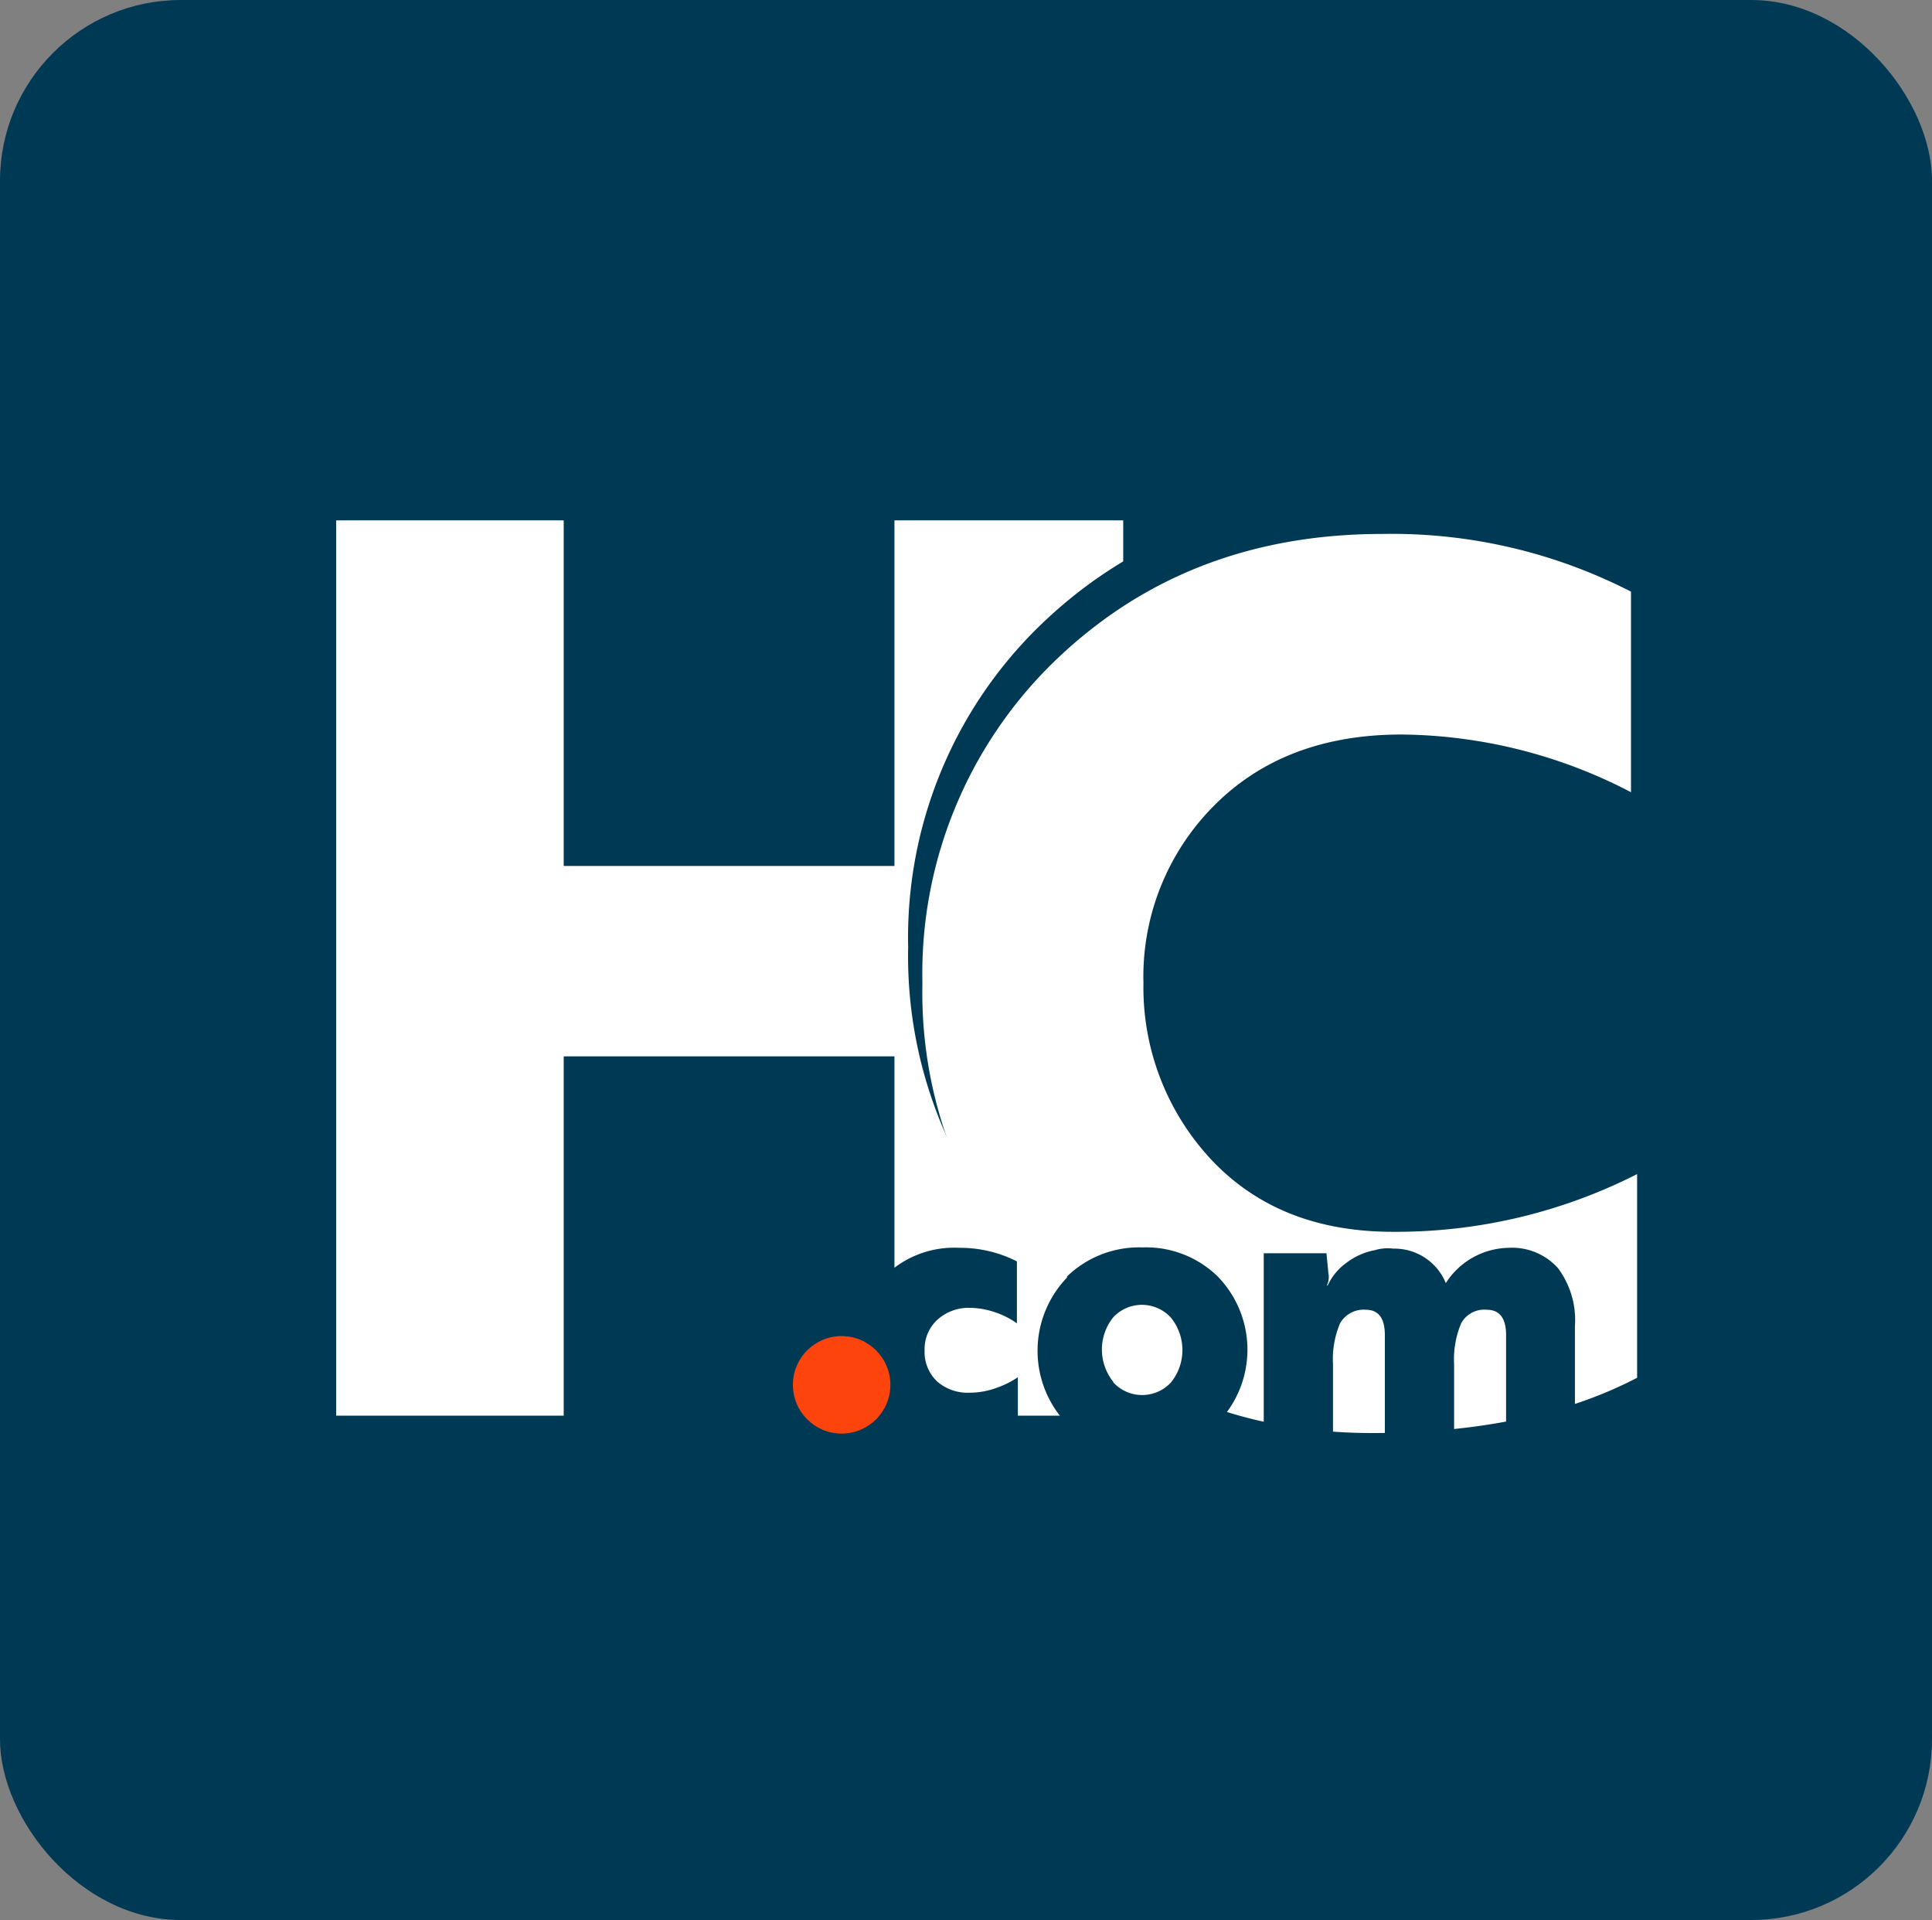
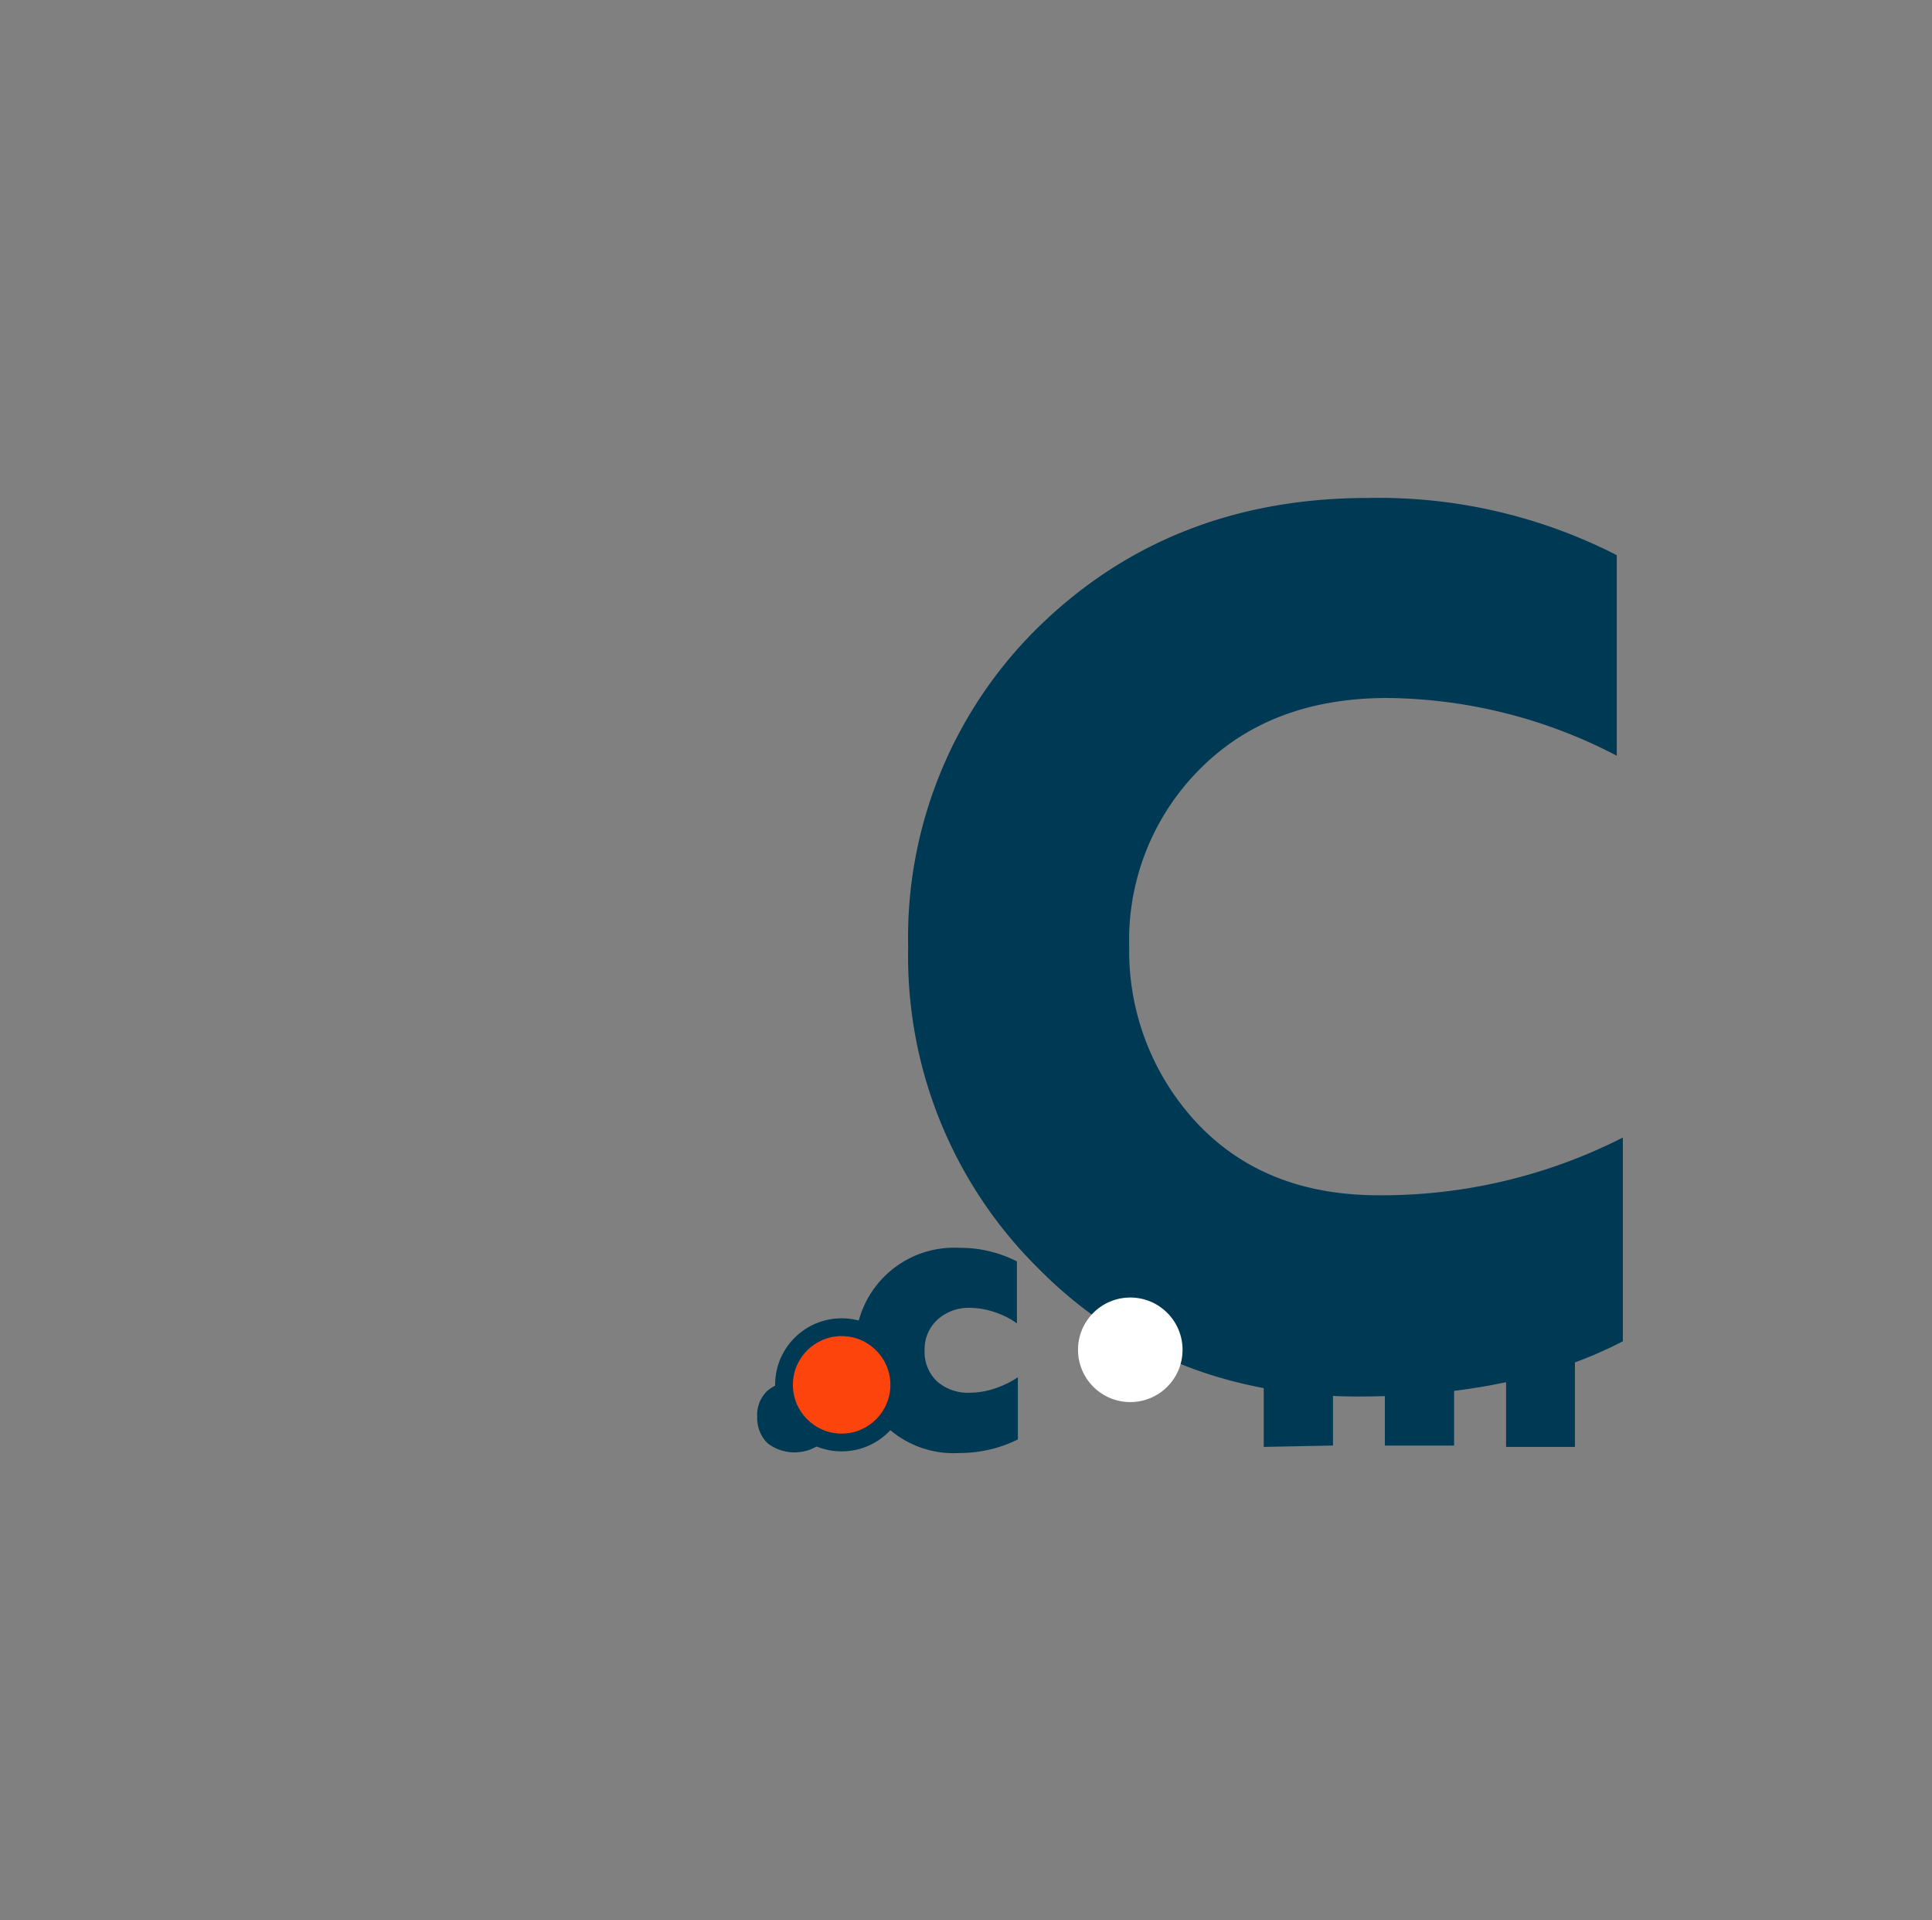
<svg xmlns="http://www.w3.org/2000/svg" id="Layer_1" data-name="Layer 1" viewBox="0 0 142.3 141.39">
  <rect x="0" y="0" width="142.3" height="141.39" fill="#808080" stroke="none" />
  <defs>
    <style>.cls-1{fill:#003954;}.cls-2{fill:#fff;}.cls-3{fill:#fc440c;}</style>
  </defs>
-   <rect class="cls-1" width="142.3" height="141.39" rx="13.32" />
-   <circle class="cls-1" cx="71.61" cy="70.69" r="70.69" />
-   <path class="cls-2" d="M82.73,38.32v65.93H65.88V77.79H41.52v26.46H24.76V38.32H41.52V63.77H65.88V38.32Z" />
  <path class="cls-1" d="M119.08,40.88V55.65a37.14,37.14,0,0,0-16.89-4.25q-8.67,0-13.89,5.31a17.82,17.82,0,0,0-5.13,13,18.56,18.56,0,0,0,5,13q5,5.31,13.36,5.31a39.14,39.14,0,0,0,18-4.25v15q-7.78,4.06-19.47,4.07-14.32,0-23.7-9.55a32.31,32.31,0,0,1-9.47-23.54,32,32,0,0,1,9.55-23.53q9.74-9.55,24.33-9.55A38.52,38.52,0,0,1,119.08,40.88Z" />
-   <path class="cls-2" d="M120.13,43.57V58.34a37.14,37.14,0,0,0-16.89-4.25q-8.67,0-13.89,5.31a17.82,17.82,0,0,0-5.13,13,18.56,18.56,0,0,0,5,13q5,5.31,13.36,5.31a39.14,39.14,0,0,0,18-4.25v15q-7.78,4.06-19.47,4.07-14.33,0-23.7-9.55A32.31,32.31,0,0,1,67.94,72.4a32,32,0,0,1,9.55-23.53q9.74-9.55,24.33-9.55A38.52,38.52,0,0,1,120.13,43.57Z" />
  <circle class="cls-2" cx="83.25" cy="99.4" r="3.85" />
  <path class="cls-1" d="M56.52,106.27a2.63,2.63,0,0,1-.75-1.94,2.44,2.44,0,0,1,.75-1.91,3.12,3.12,0,0,1,4,0,2.47,2.47,0,0,1,.74,1.91,2.66,2.66,0,0,1-.74,1.94,3.27,3.27,0,0,1-4,0Z" />
  <path class="cls-1" d="M68.1,99.42a3,3,0,0,0,.91,2.3,3.43,3.43,0,0,0,2.42.84,5.76,5.76,0,0,0,2-.37,6.63,6.63,0,0,0,1.54-.77V106a9.66,9.66,0,0,1-4.31,1A7.24,7.24,0,0,1,63,99.42a7.28,7.28,0,0,1,7.67-7.53,9.2,9.2,0,0,1,4.23,1v4.56a6,6,0,0,0-1.57-.8,5.83,5.83,0,0,0-1.86-.34,3.42,3.42,0,0,0-2.41.86A2.94,2.94,0,0,0,68.1,99.42Z" />
-   <path class="cls-1" d="M78.59,94a7.64,7.64,0,0,1,5.56-2.14A7.55,7.55,0,0,1,89.69,94a7.73,7.73,0,0,1,0,10.78A7.55,7.55,0,0,1,84.15,107a7.64,7.64,0,0,1-5.56-2.14,7.78,7.78,0,0,1,0-10.78ZM82,101.8a2.89,2.89,0,0,0,4.25,0,3.79,3.79,0,0,0,0-4.76A2.89,2.89,0,0,0,82,97a3.79,3.79,0,0,0,0,4.76Z" />
  <path class="cls-1" d="M93.08,106.55V92.29H97.7l.14,1.45a1.44,1.44,0,0,1-.11.92h.06A4.29,4.29,0,0,1,99.16,93a5,5,0,0,1,2.11-.94,3.31,3.31,0,0,1,1.36-.11,4.08,4.08,0,0,1,3.86,2.54,5.6,5.6,0,0,1,4.62-2.6,4.55,4.55,0,0,1,3.62,1.47A6.37,6.37,0,0,1,116,97.65v8.9h-5.07V98.31c0-1.24-.48-1.86-1.43-1.86a1.93,1.93,0,0,0-1.88,1,6.83,6.83,0,0,0-.52,3v6H102V98.31c0-1.24-.47-1.86-1.4-1.86a2,2,0,0,0-1.9,1,6.79,6.79,0,0,0-.52,3v6Z" />
  <circle class="cls-1" cx="61.99" cy="101.98" r="4.9" />
  <circle class="cls-3" cx="61.99" cy="101.98" r="3.59" />
</svg>